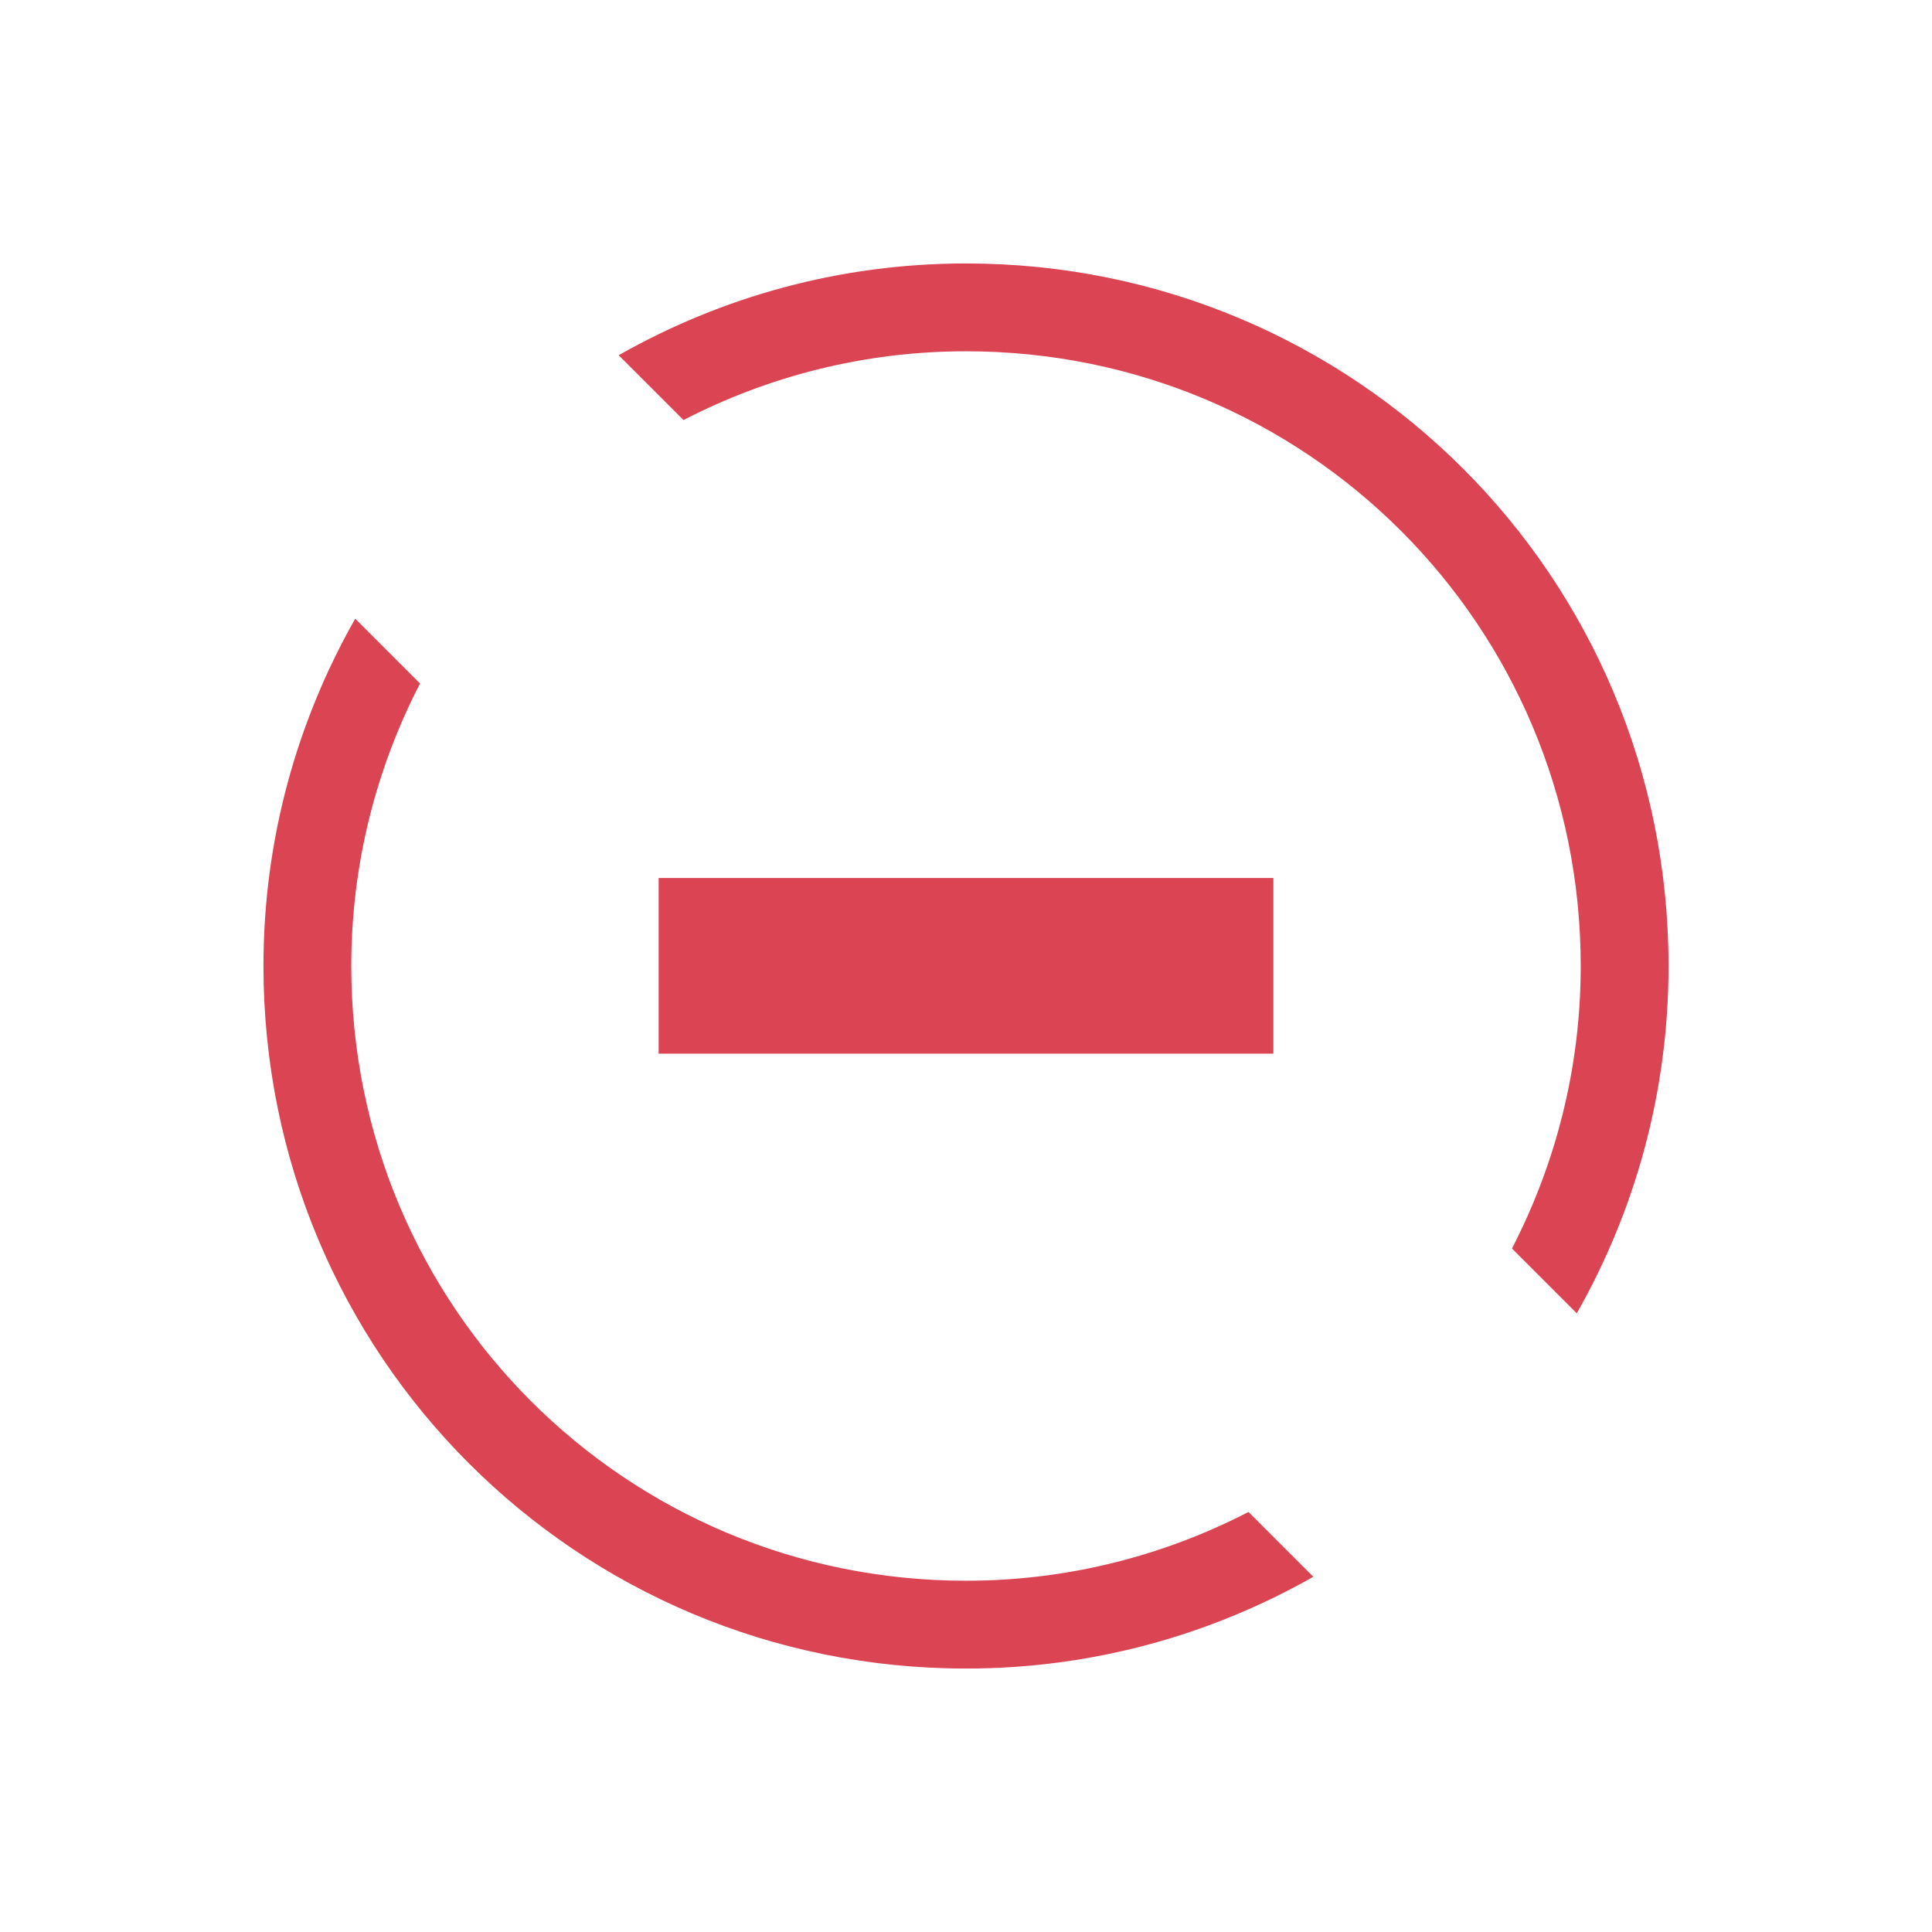
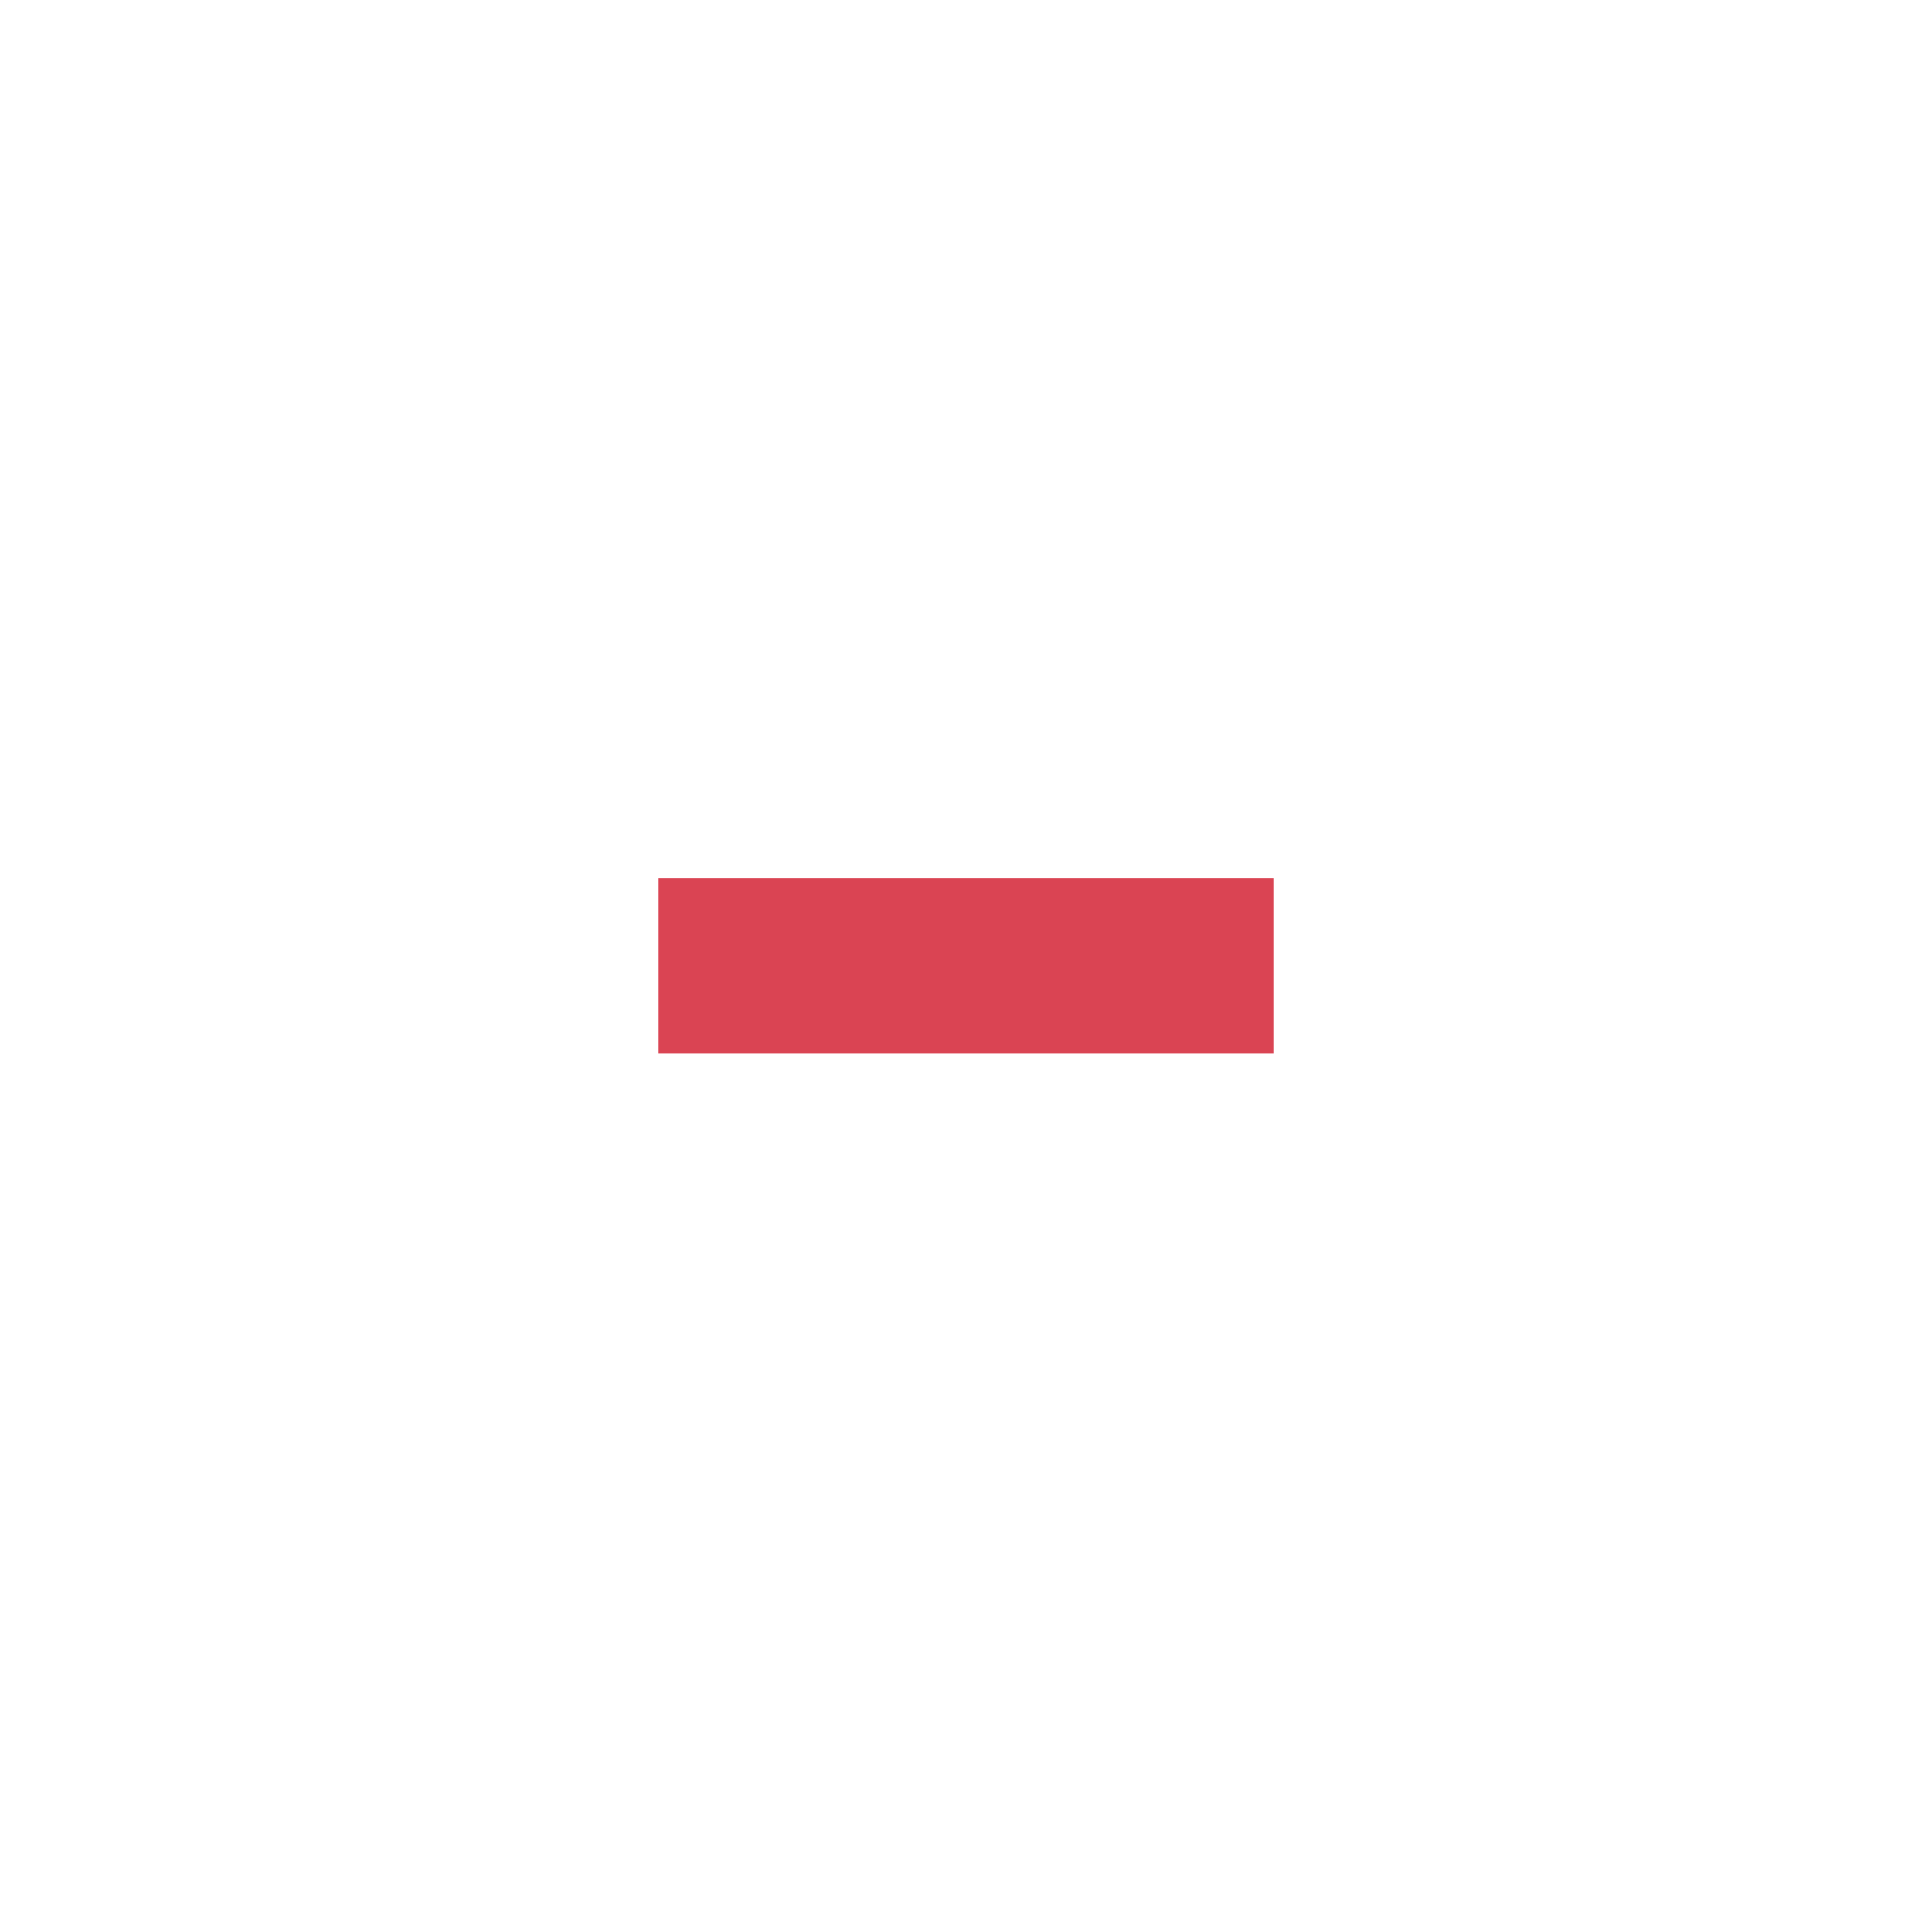
<svg xmlns="http://www.w3.org/2000/svg" viewBox="0 0 22 22">
  <g transform="translate(0-1030.362)" style="fill:#da4453">
-     <path d="m11 1033.362c4.432 0 8 3.568 8 8 0 1.442-.383 2.789-1.045 3.955l-.738-.738c.497-.963.783-2.054.783-3.217 0-3.878-3.122-7-7-7-1.163 0-2.254.286-3.217.783l-.738-.738c1.166-.662 2.513-1.045 3.955-1.045m-6.955 4.045l.738.738c-.497.963-.783 2.054-.783 3.217 0 3.878 3.122 7 7 7 1.163 0 2.254-.286 3.217-.783l.738.738c-1.166.662-2.513 1.045-3.955 1.045-4.432 0-8-3.568-8-8 0-1.442.383-2.789 1.045-3.955" />
    <path d="m7.5 1040.36h7v2h-7z" />
  </g>
</svg>